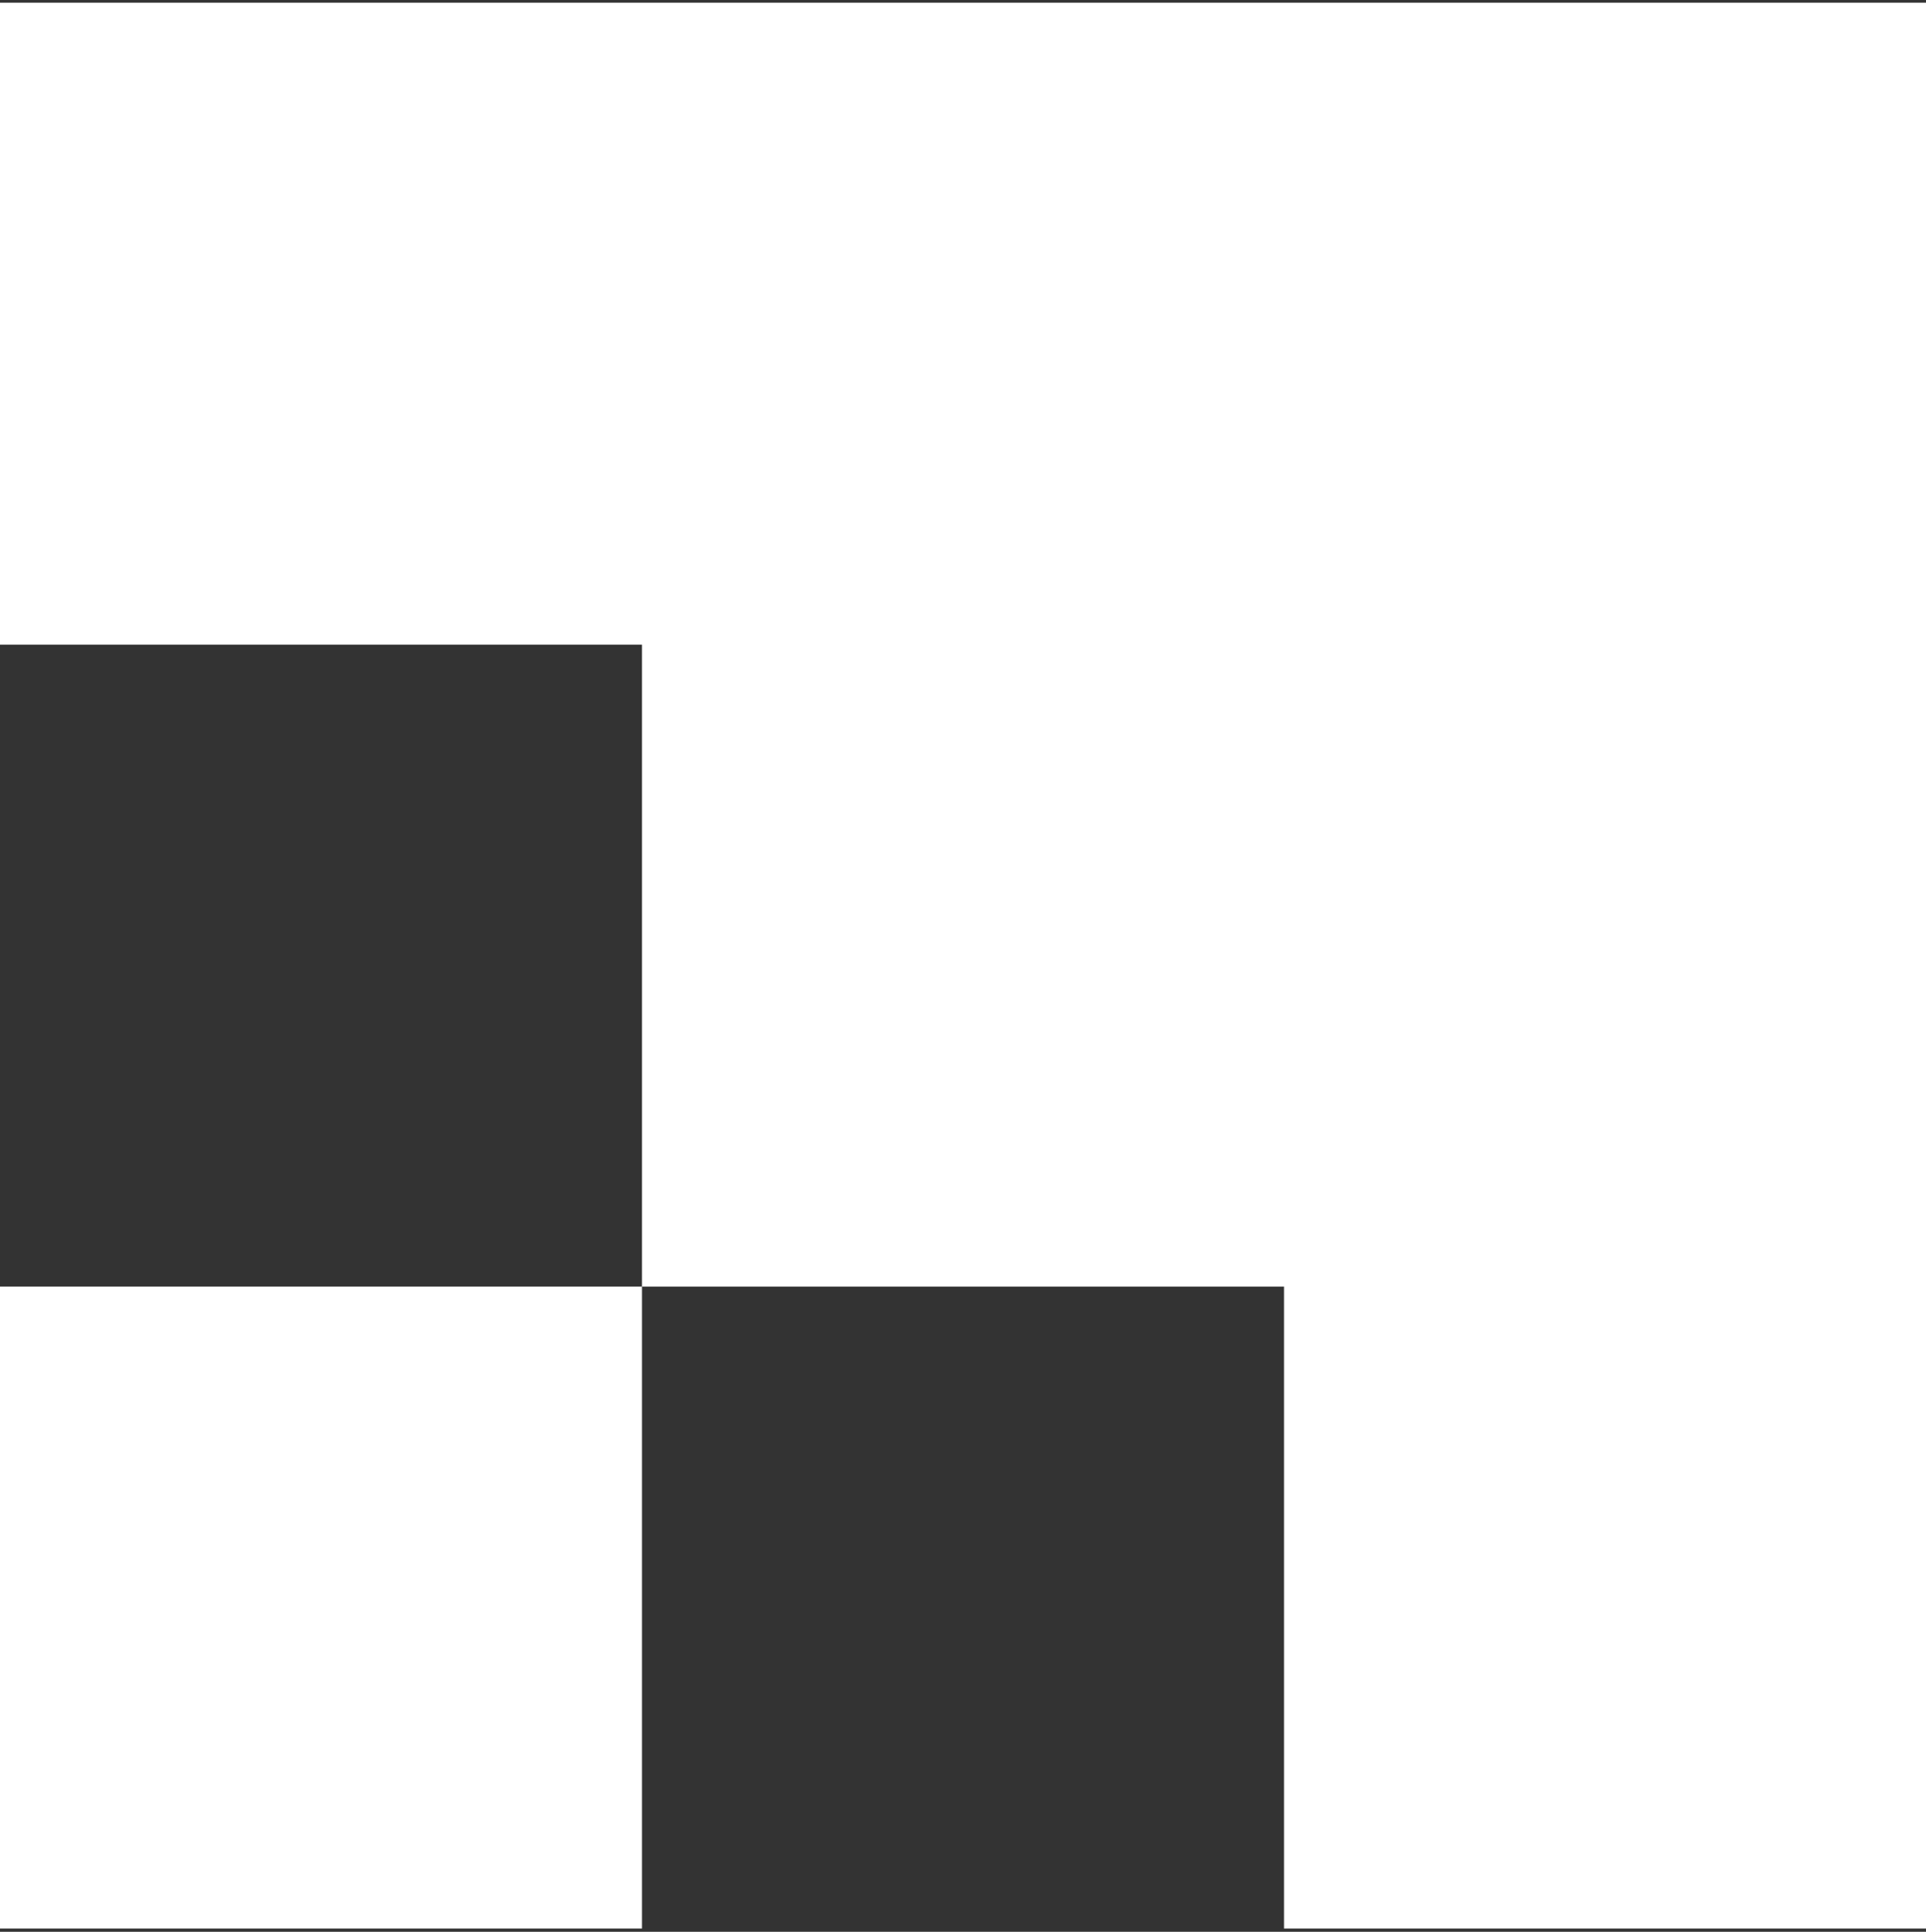
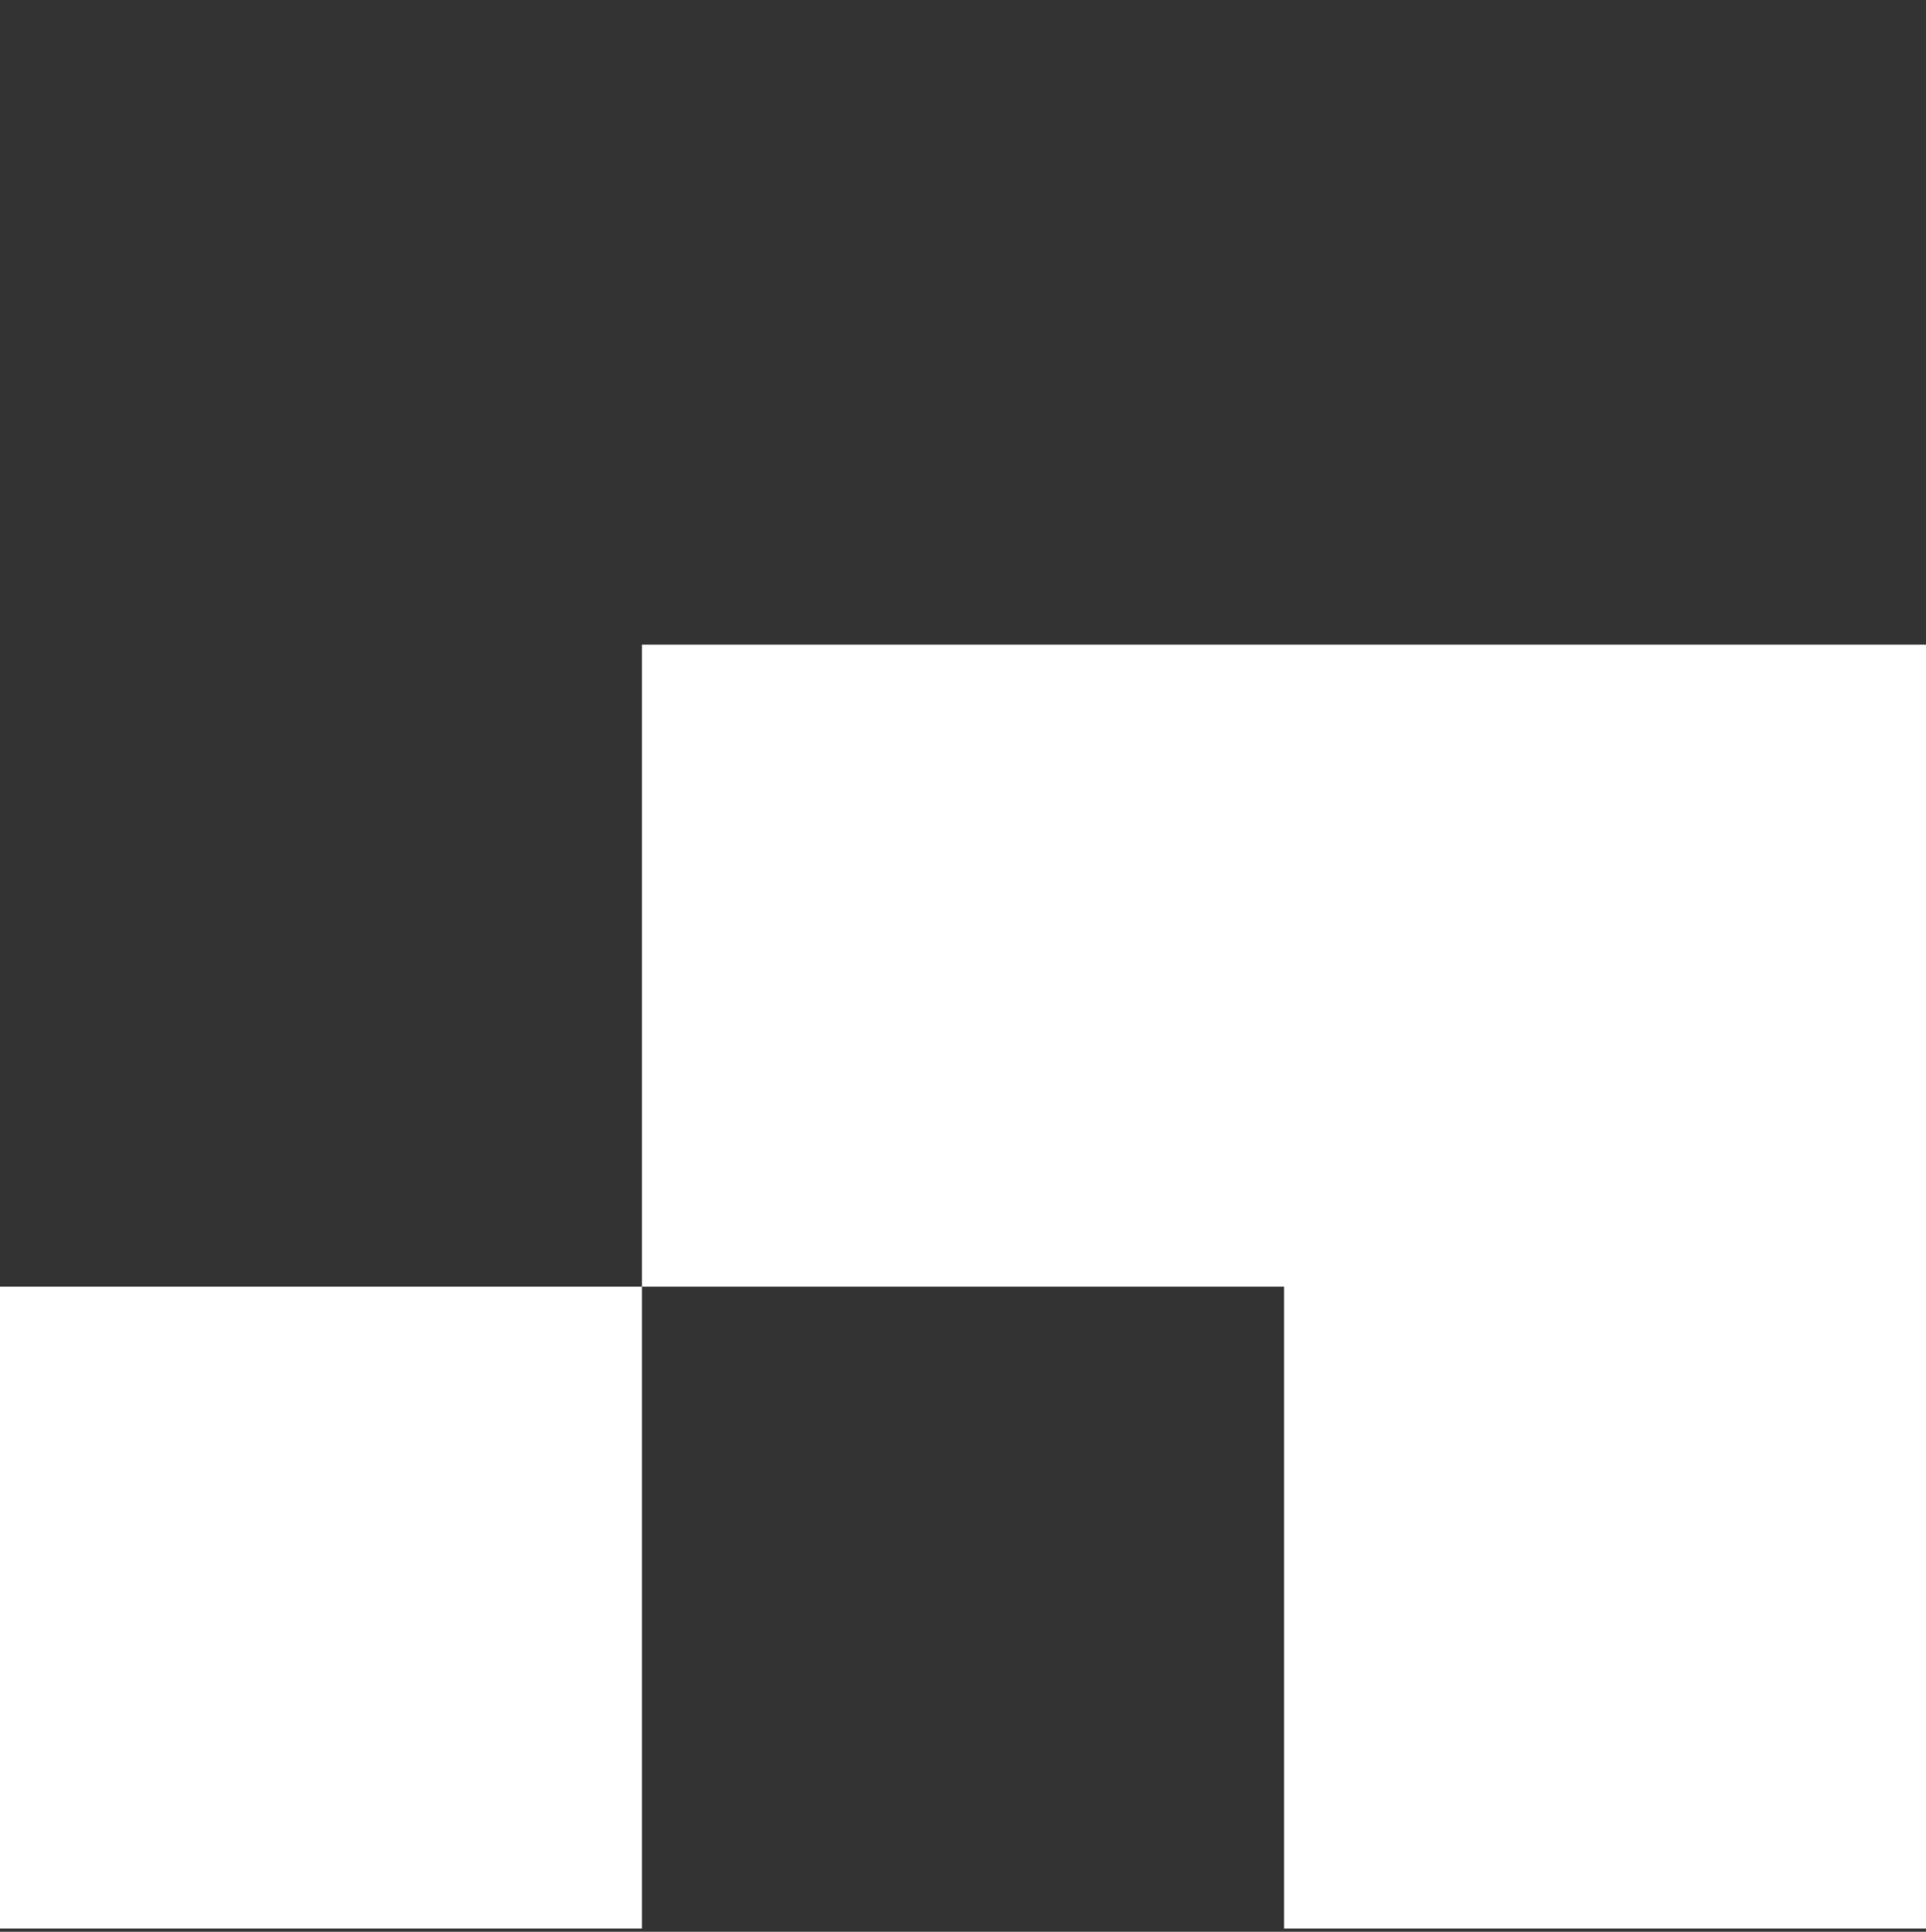
<svg xmlns="http://www.w3.org/2000/svg" width="324" height="325" viewBox="0 0 324 325" fill="none">
  <rect x="0" y="0" width="324" height="325" fill="#333333" stroke="none" />
-   <path d="M324 0.455H0V108.455H108V216.455H0V324.455H108V216.455H216V324.455H324V0.455Z" fill="white" />
+   <path d="M324 0.455V108.455H108V216.455H0V324.455H108V216.455H216V324.455H324V0.455Z" fill="white" />
</svg>